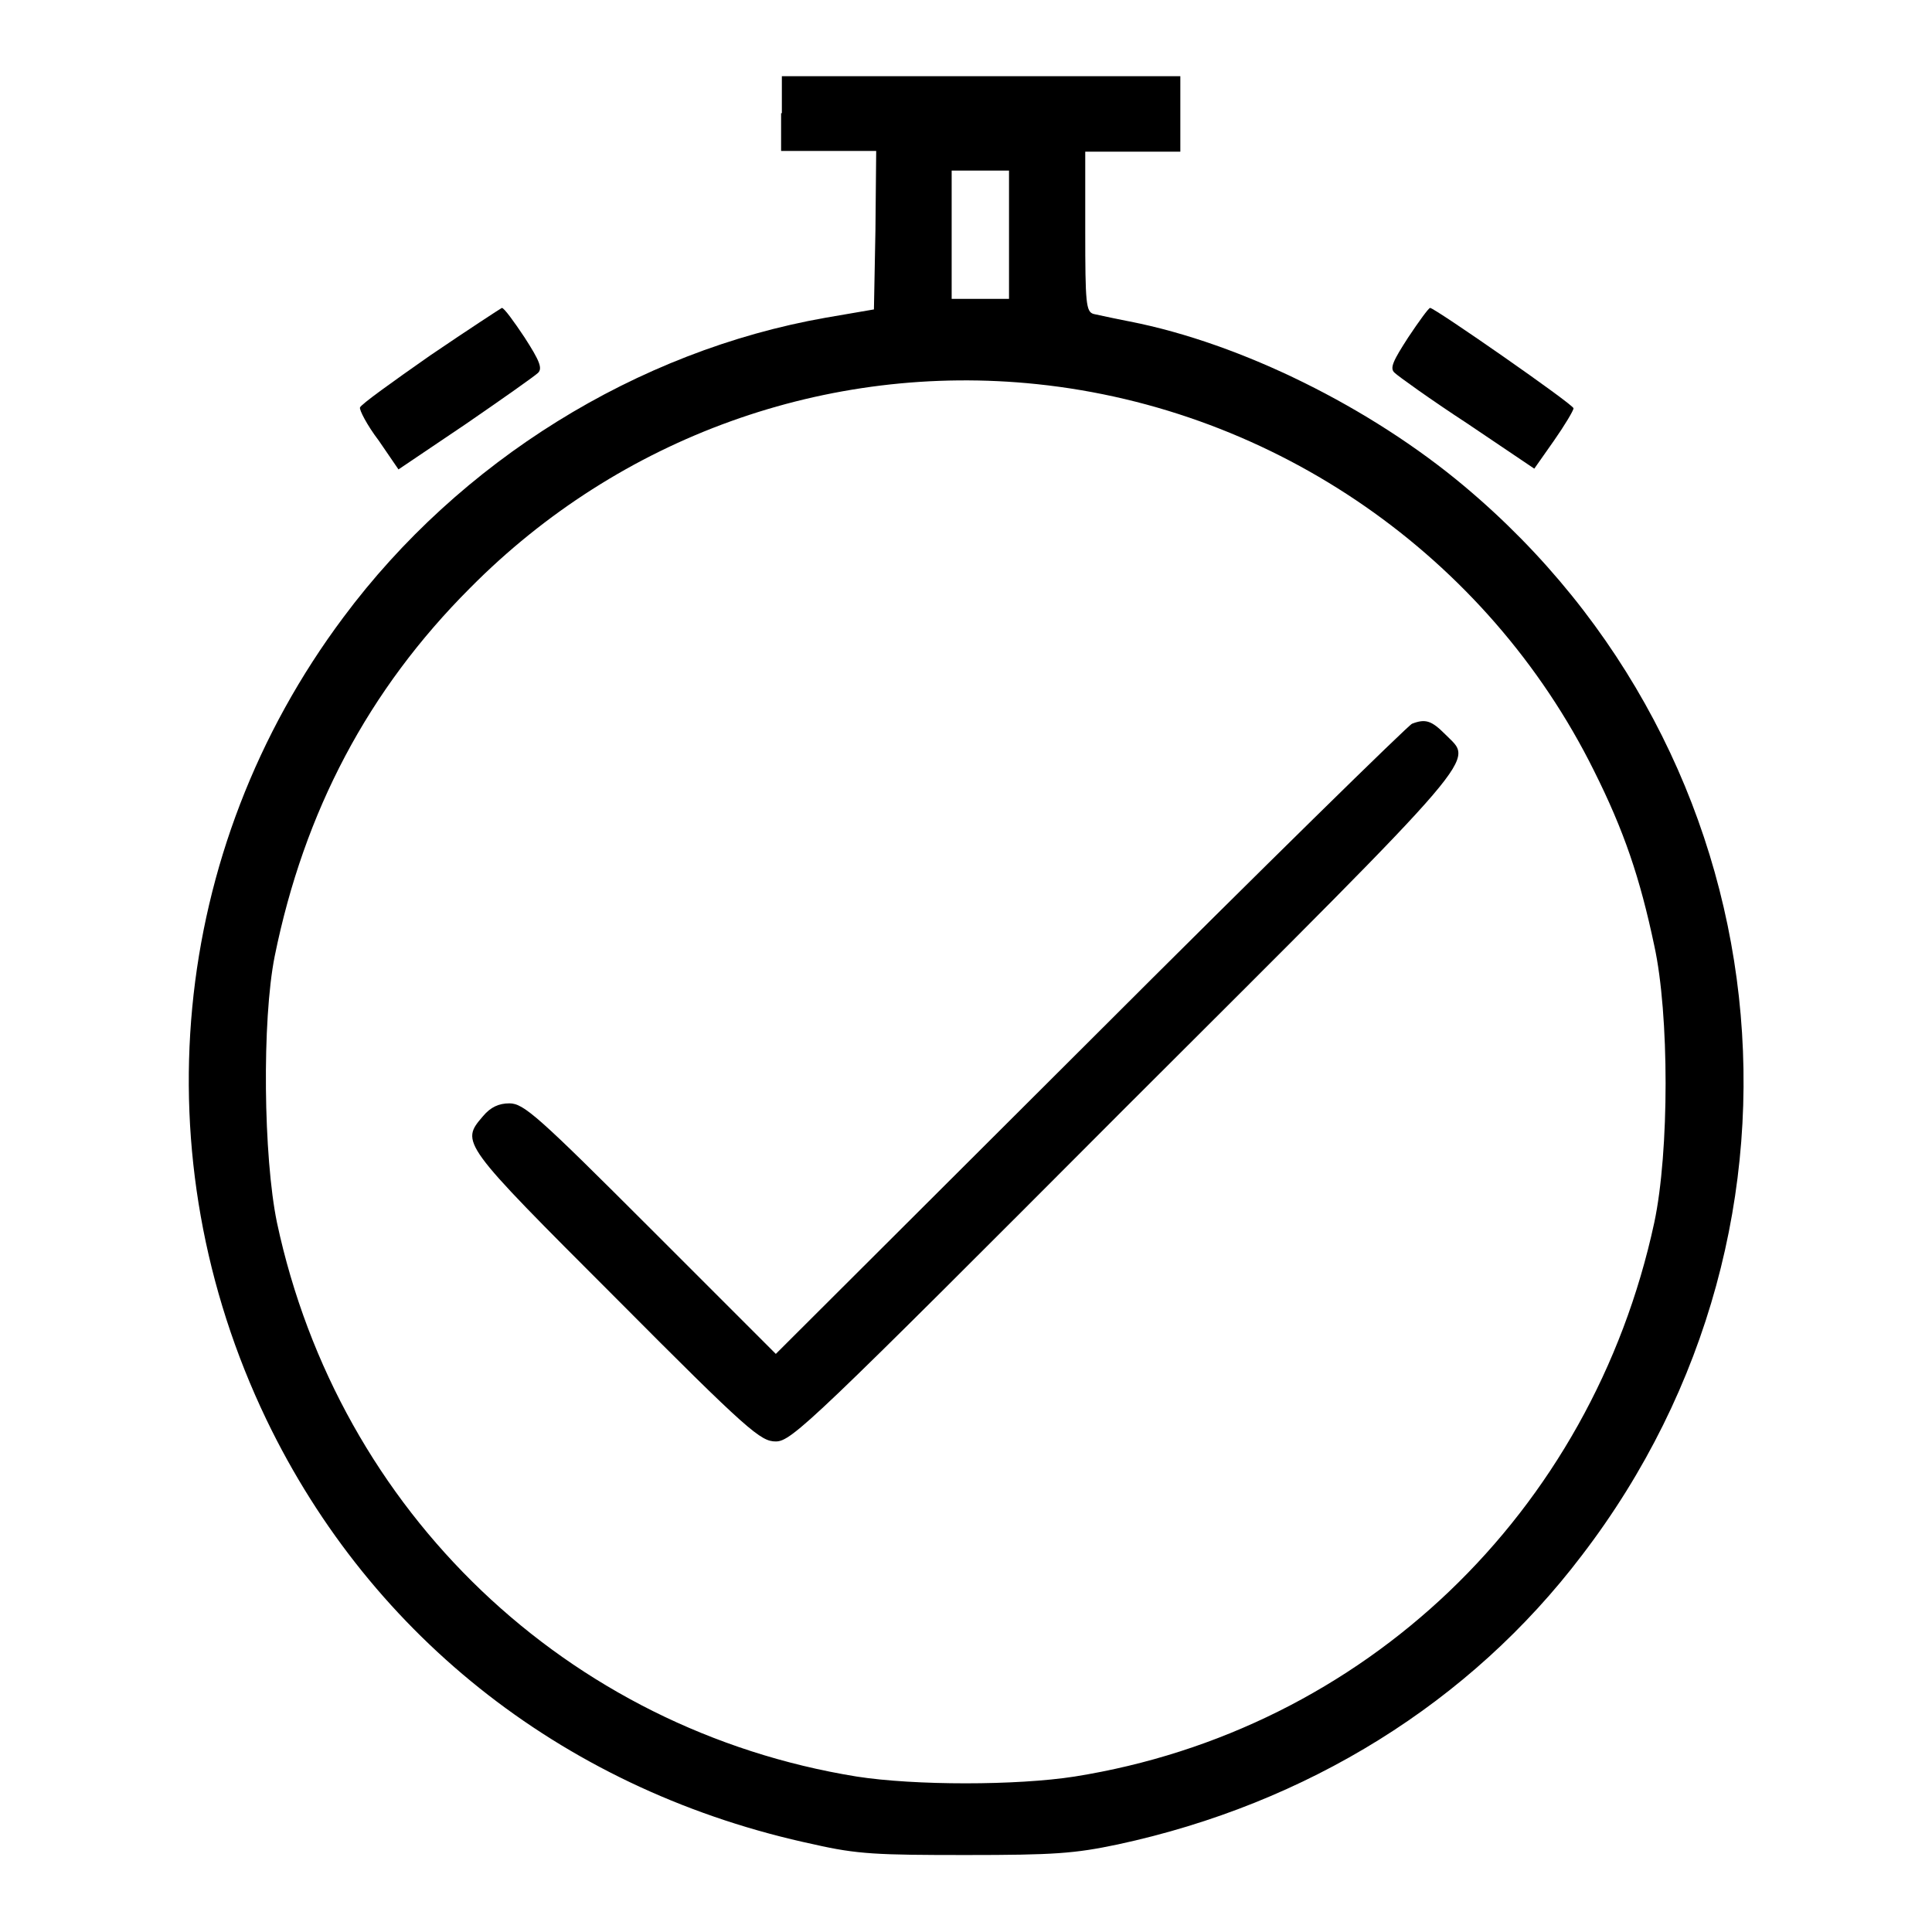
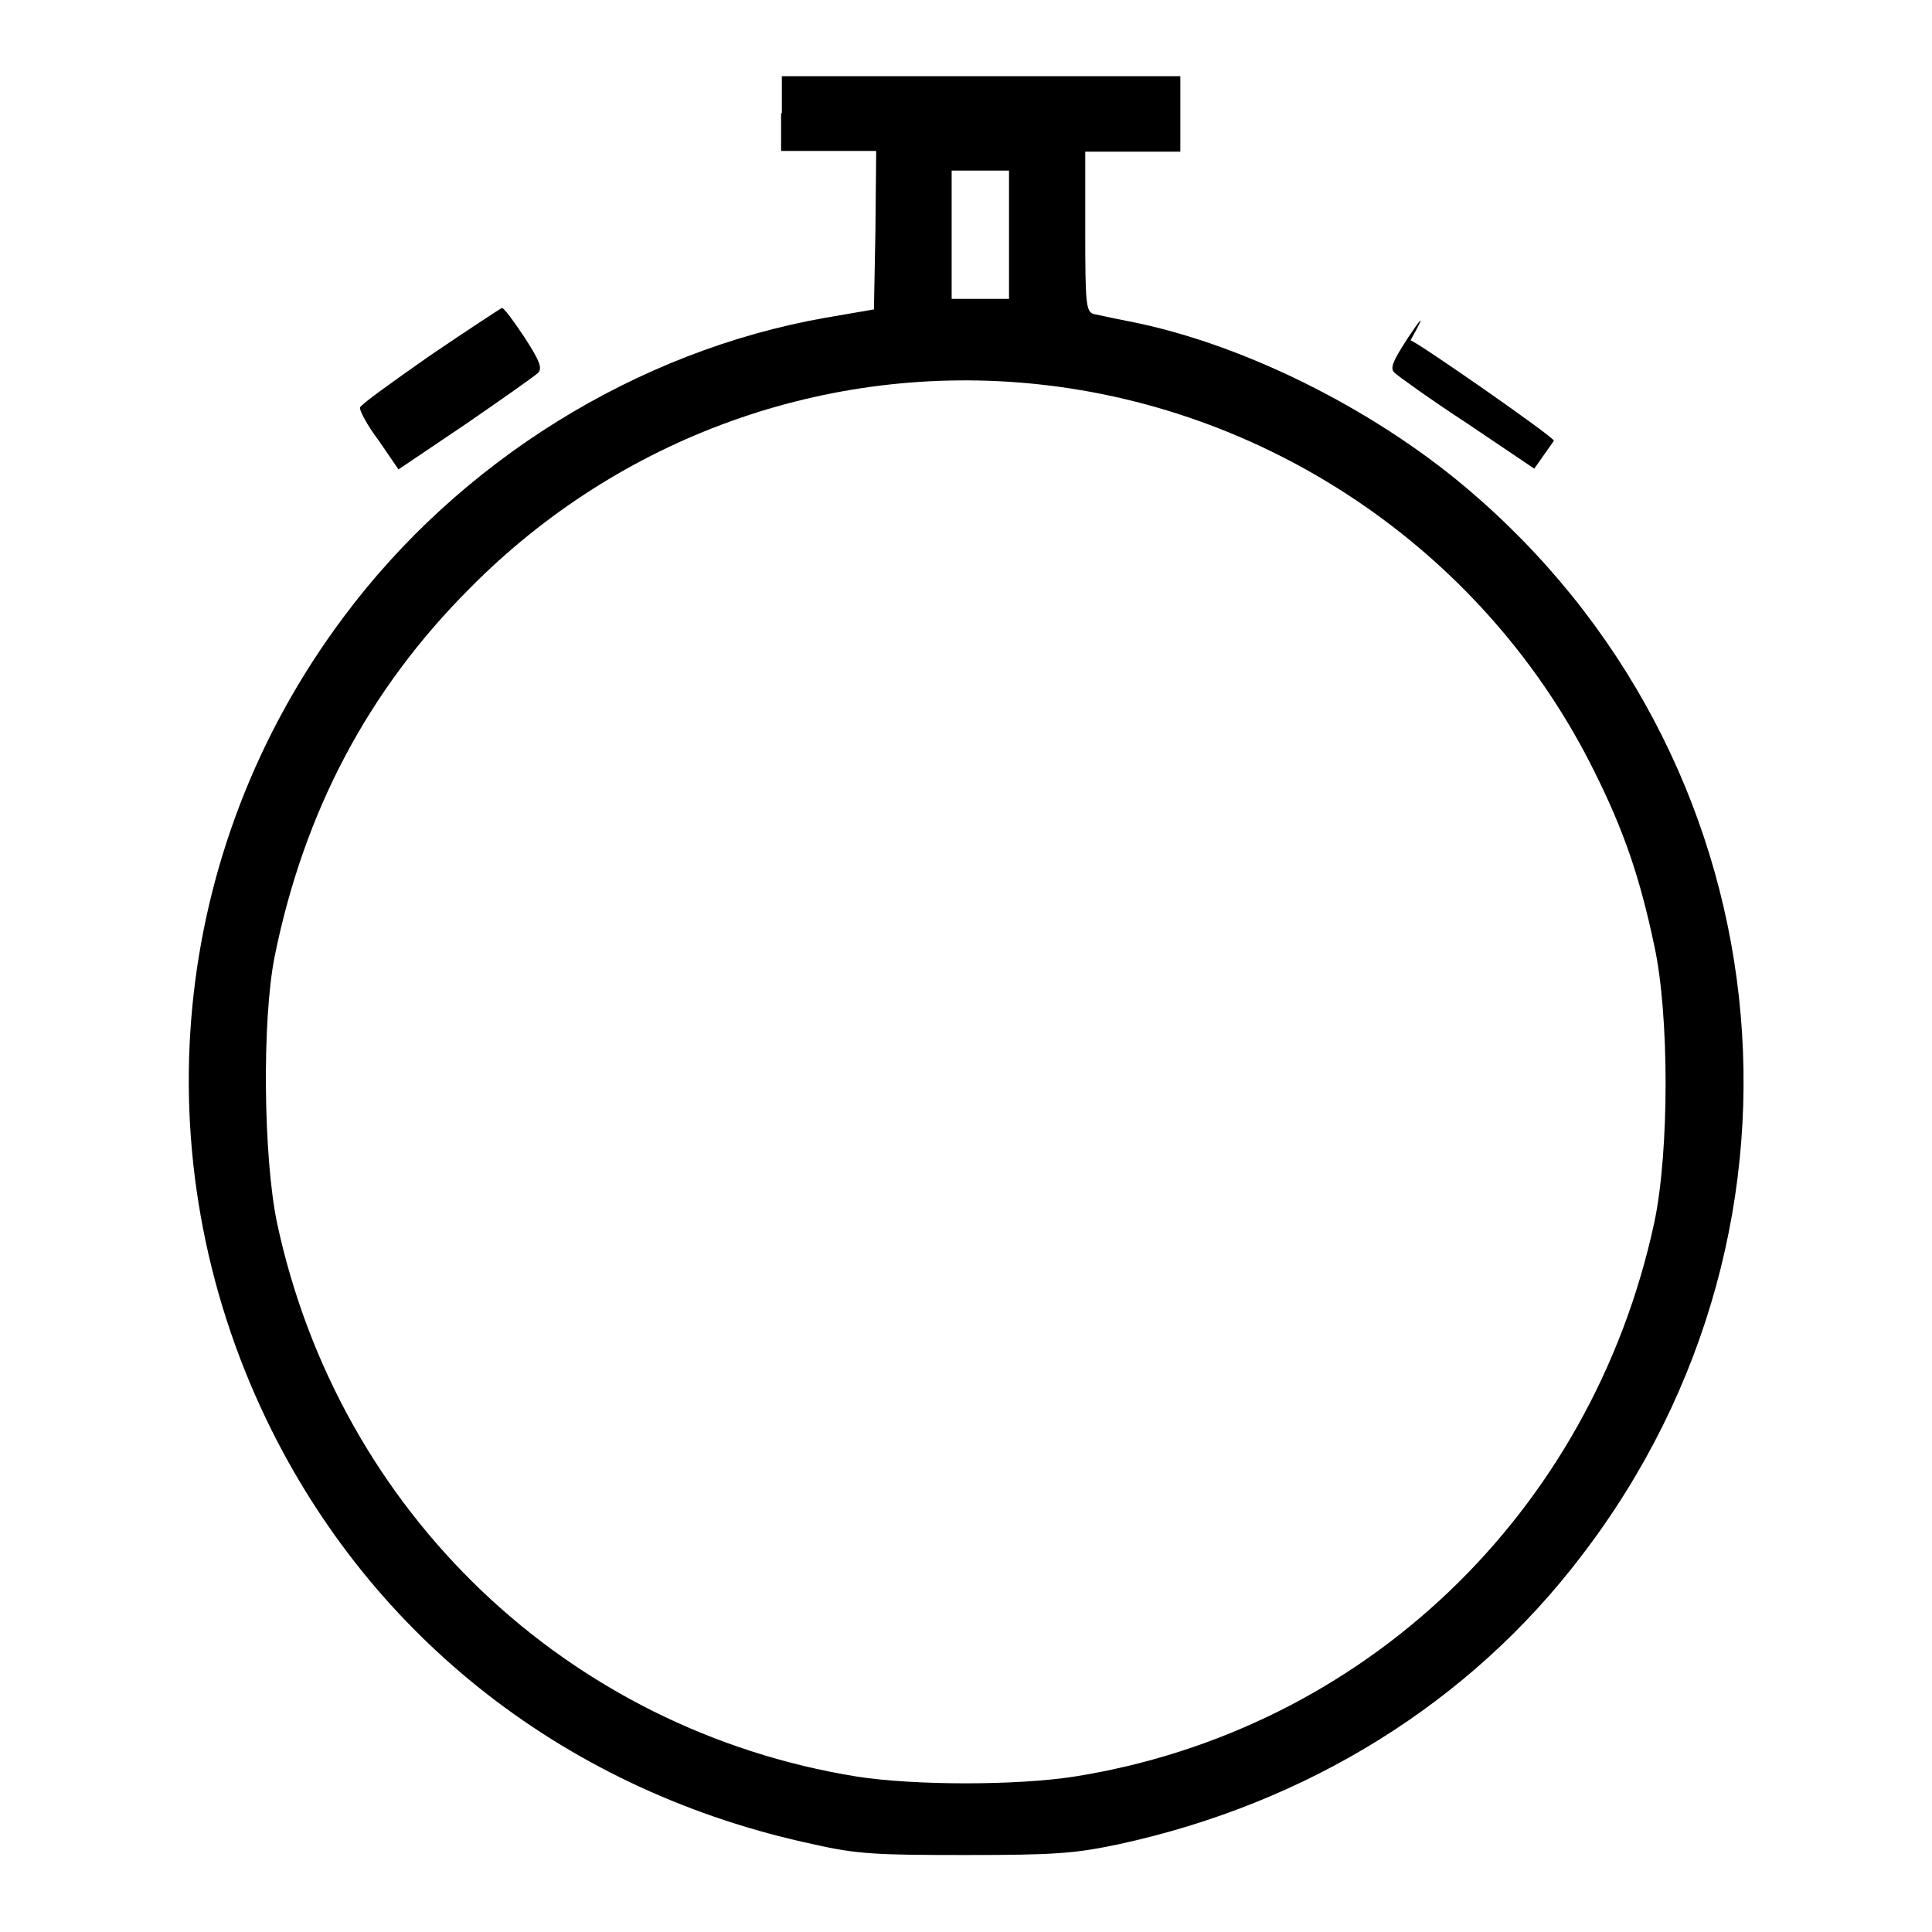
<svg xmlns="http://www.w3.org/2000/svg" version="1.1" x="0px" y="0px" viewBox="0 0 256 256" enable-background="new 0 0 256 256" xml:space="preserve">
  <g>
    <g>
      <g>
        <path fill="#000000" d="M103.5,15v5h6.3h6.3l-0.1,10.5l-0.2,10.5l-6.4,1.1c-25,4.4-48.5,19-63.9,39.7c-23.1,30.9-26.9,71.5-10.2,106.3c14,29.1,40.1,49.4,72.6,56.3c5.7,1.3,8.4,1.4,20.1,1.4c11.7,0,14.4-0.2,20.1-1.4c25.1-5.4,46.7-18.8,61.5-38.3C243.4,162,236.5,100,194,64.4c-12.4-10.4-29.5-18.9-44.3-21.8c-2.1-0.4-4.3-0.9-4.8-1c-1-0.3-1.1-1.4-1.1-11V20.1h6.3h6.3v-5v-5h-26.4h-26.4V15z M133.7,31.1v8.5h-3.8h-3.8v-8.5v-8.5h3.8h3.8V31.1z M137.4,50.9c31.6,3.3,59.7,22.8,73.8,51.2c4,8,6.1,14.2,8,23.2c2,9.1,2,27.3,0,36.7c-8.3,38.5-38.5,67.3-76.8,73.4c-7.7,1.2-21.2,1.2-28.9,0c-38.3-6.2-68.6-35-76.8-73.4c-1.8-8.7-2-26.8-0.3-35.3c3.9-19.2,12.4-35.3,25.9-48.8C82.1,57.9,109.6,48,137.4,50.9z" />
-         <path fill="#000000" d="M187.1,95.9c-0.5,0.2-19.7,19-42.6,41.9l-41.7,41.6l-16.6-16.6c-14.9-14.9-16.8-16.6-18.7-16.6c-1.4,0-2.5,0.5-3.5,1.7c-3,3.5-3,3.5,17.6,24.1c17.6,17.7,19.2,19,21.2,19c2.1,0,4.8-2.6,46.3-44.2c48.4-48.3,46.1-45.7,42.4-49.5C189.7,95.5,188.9,95.2,187.1,95.9z" />
        <path fill="#000000" d="M57,47.1c-5,3.5-9.2,6.5-9.3,6.9c-0.1,0.3,0.9,2.3,2.5,4.4l2.6,3.8l8.9-6c4.8-3.3,9.2-6.4,9.6-6.8c0.6-0.6,0.2-1.6-1.8-4.7c-1.4-2.1-2.7-3.9-3-3.9C66.3,40.9,62,43.7,57,47.1z" />
-         <path fill="#000000" d="M186.6,44.7c-2,3.1-2.5,4.1-1.8,4.7c0.4,0.4,4.7,3.5,9.6,6.7l8.9,6l2.6-3.7c1.4-2,2.6-4,2.6-4.3c0-0.5-18.4-13.3-19-13.3C189.3,40.8,188,42.6,186.6,44.7z" />
+         <path fill="#000000" d="M186.6,44.7c-2,3.1-2.5,4.1-1.8,4.7c0.4,0.4,4.7,3.5,9.6,6.7l8.9,6l2.6-3.7c0-0.5-18.4-13.3-19-13.3C189.3,40.8,188,42.6,186.6,44.7z" />
      </g>
    </g>
  </g>
</svg>